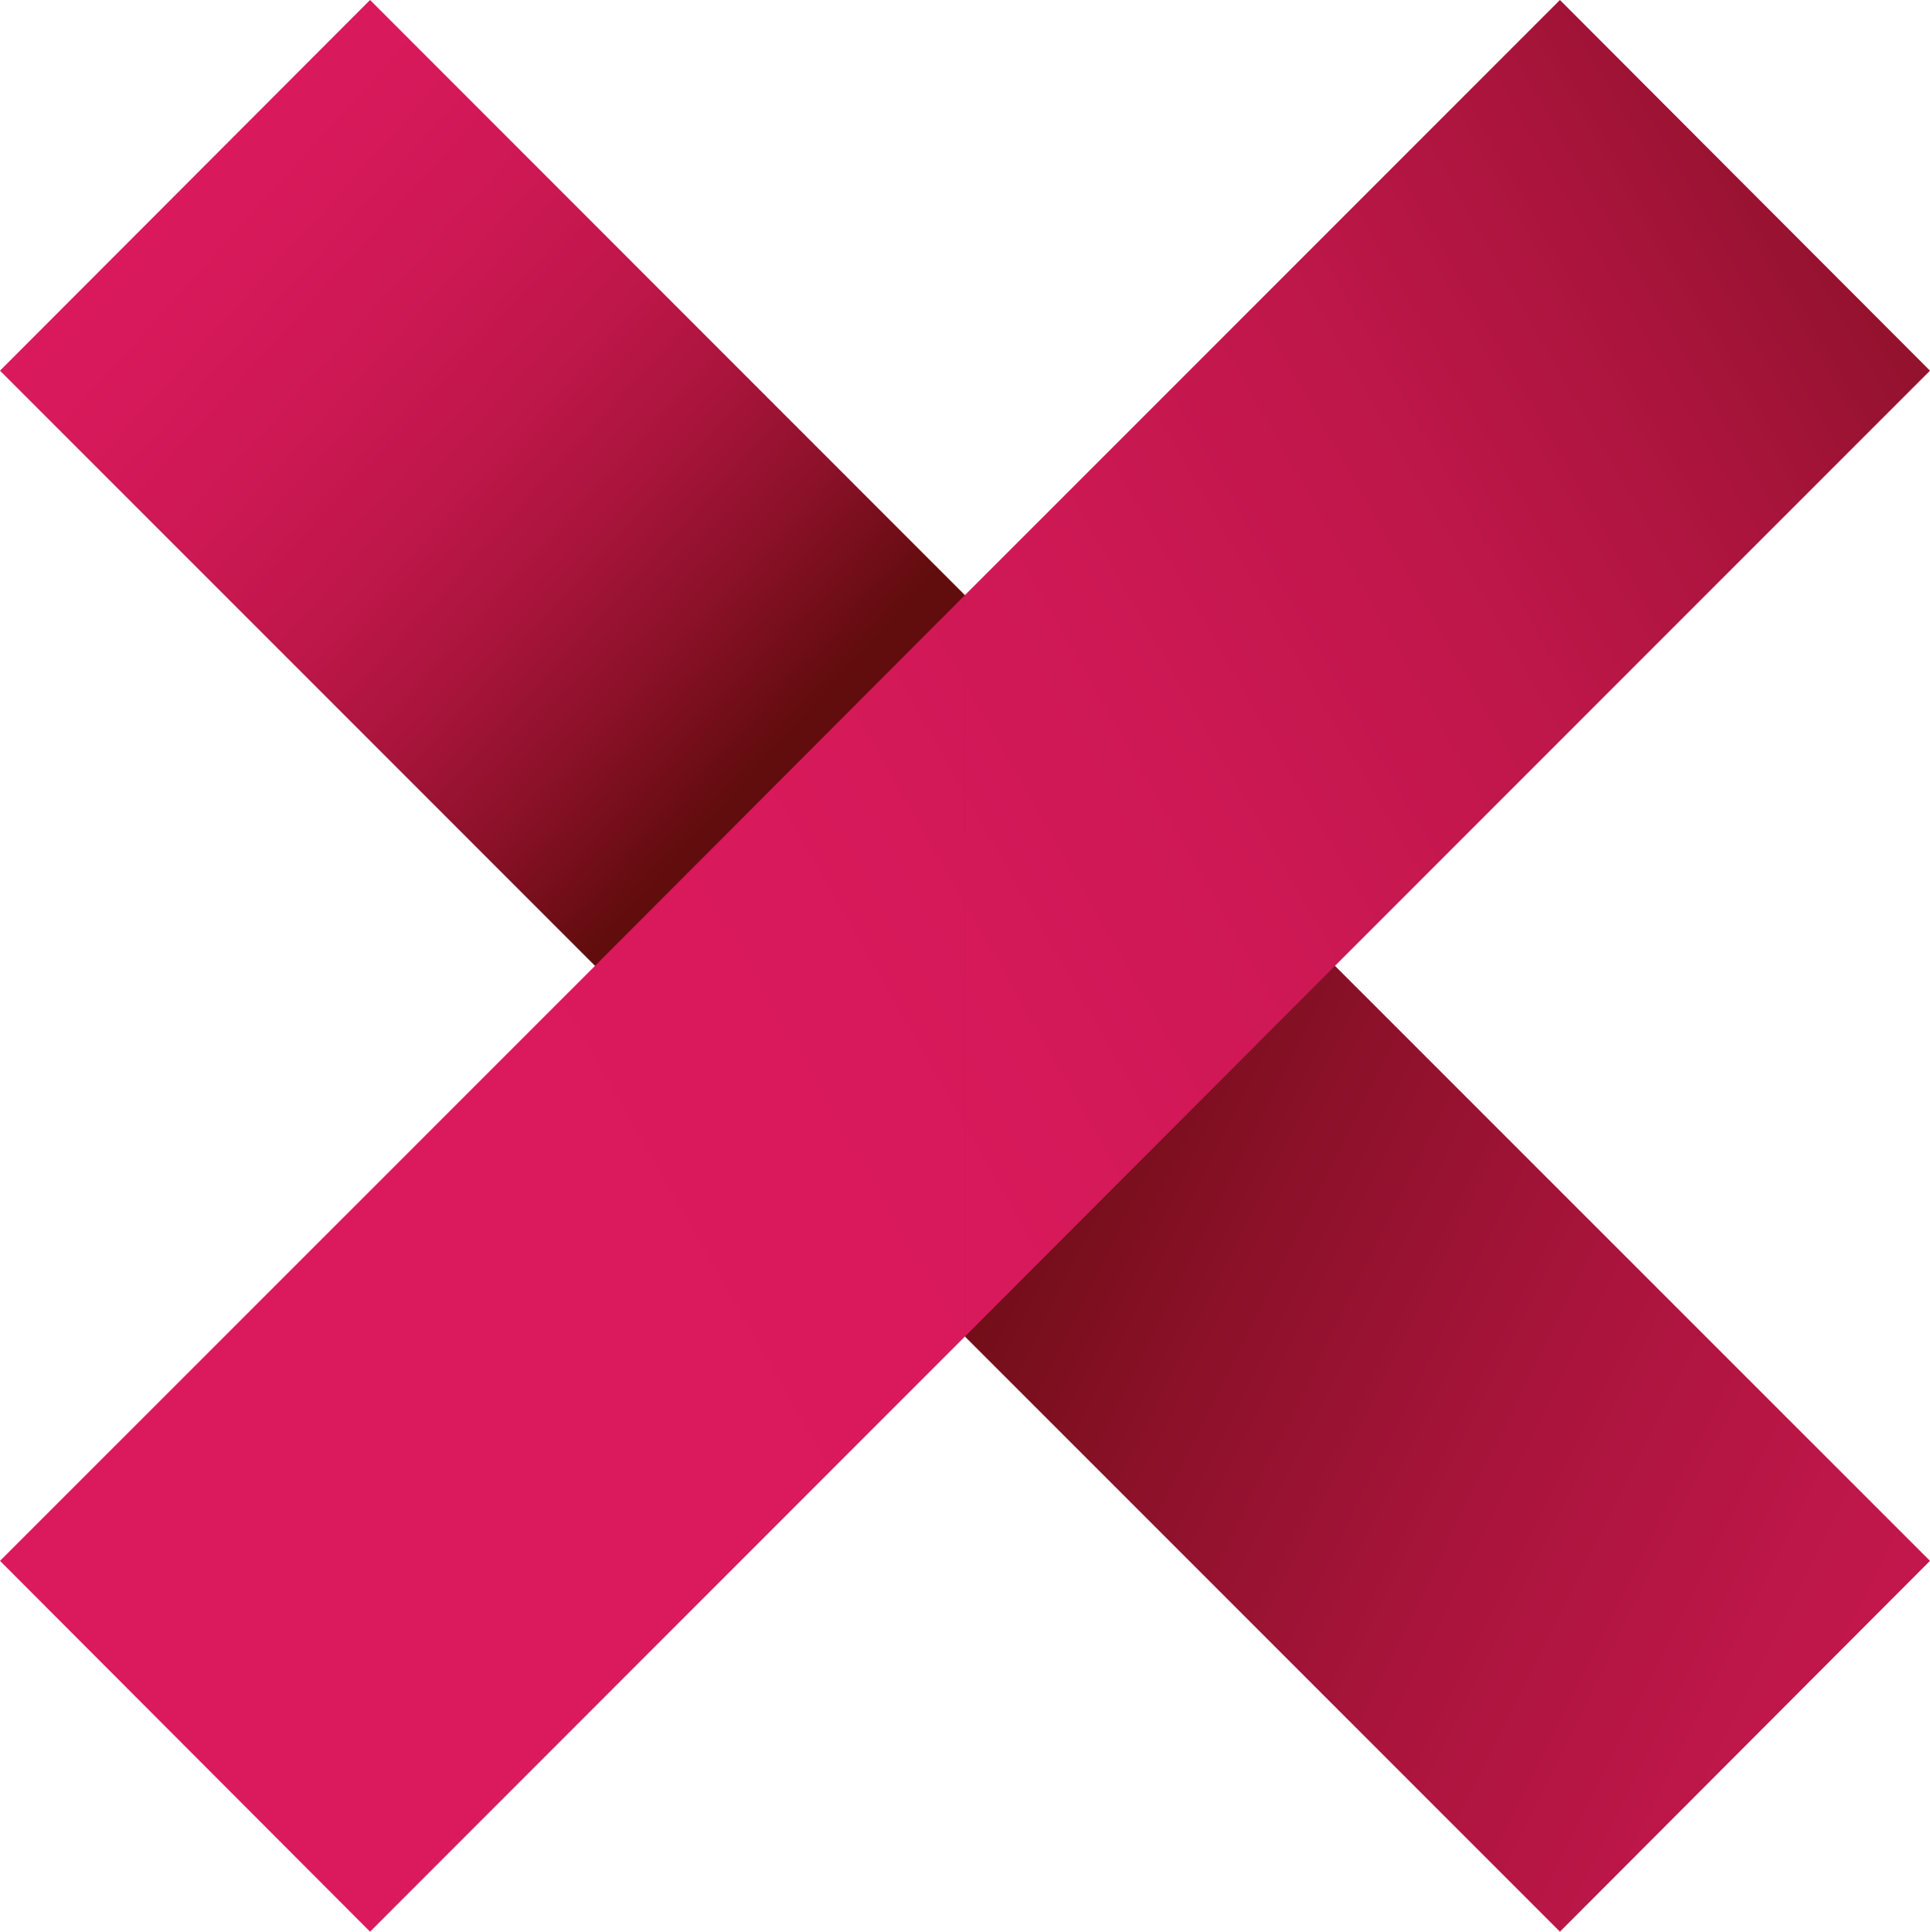
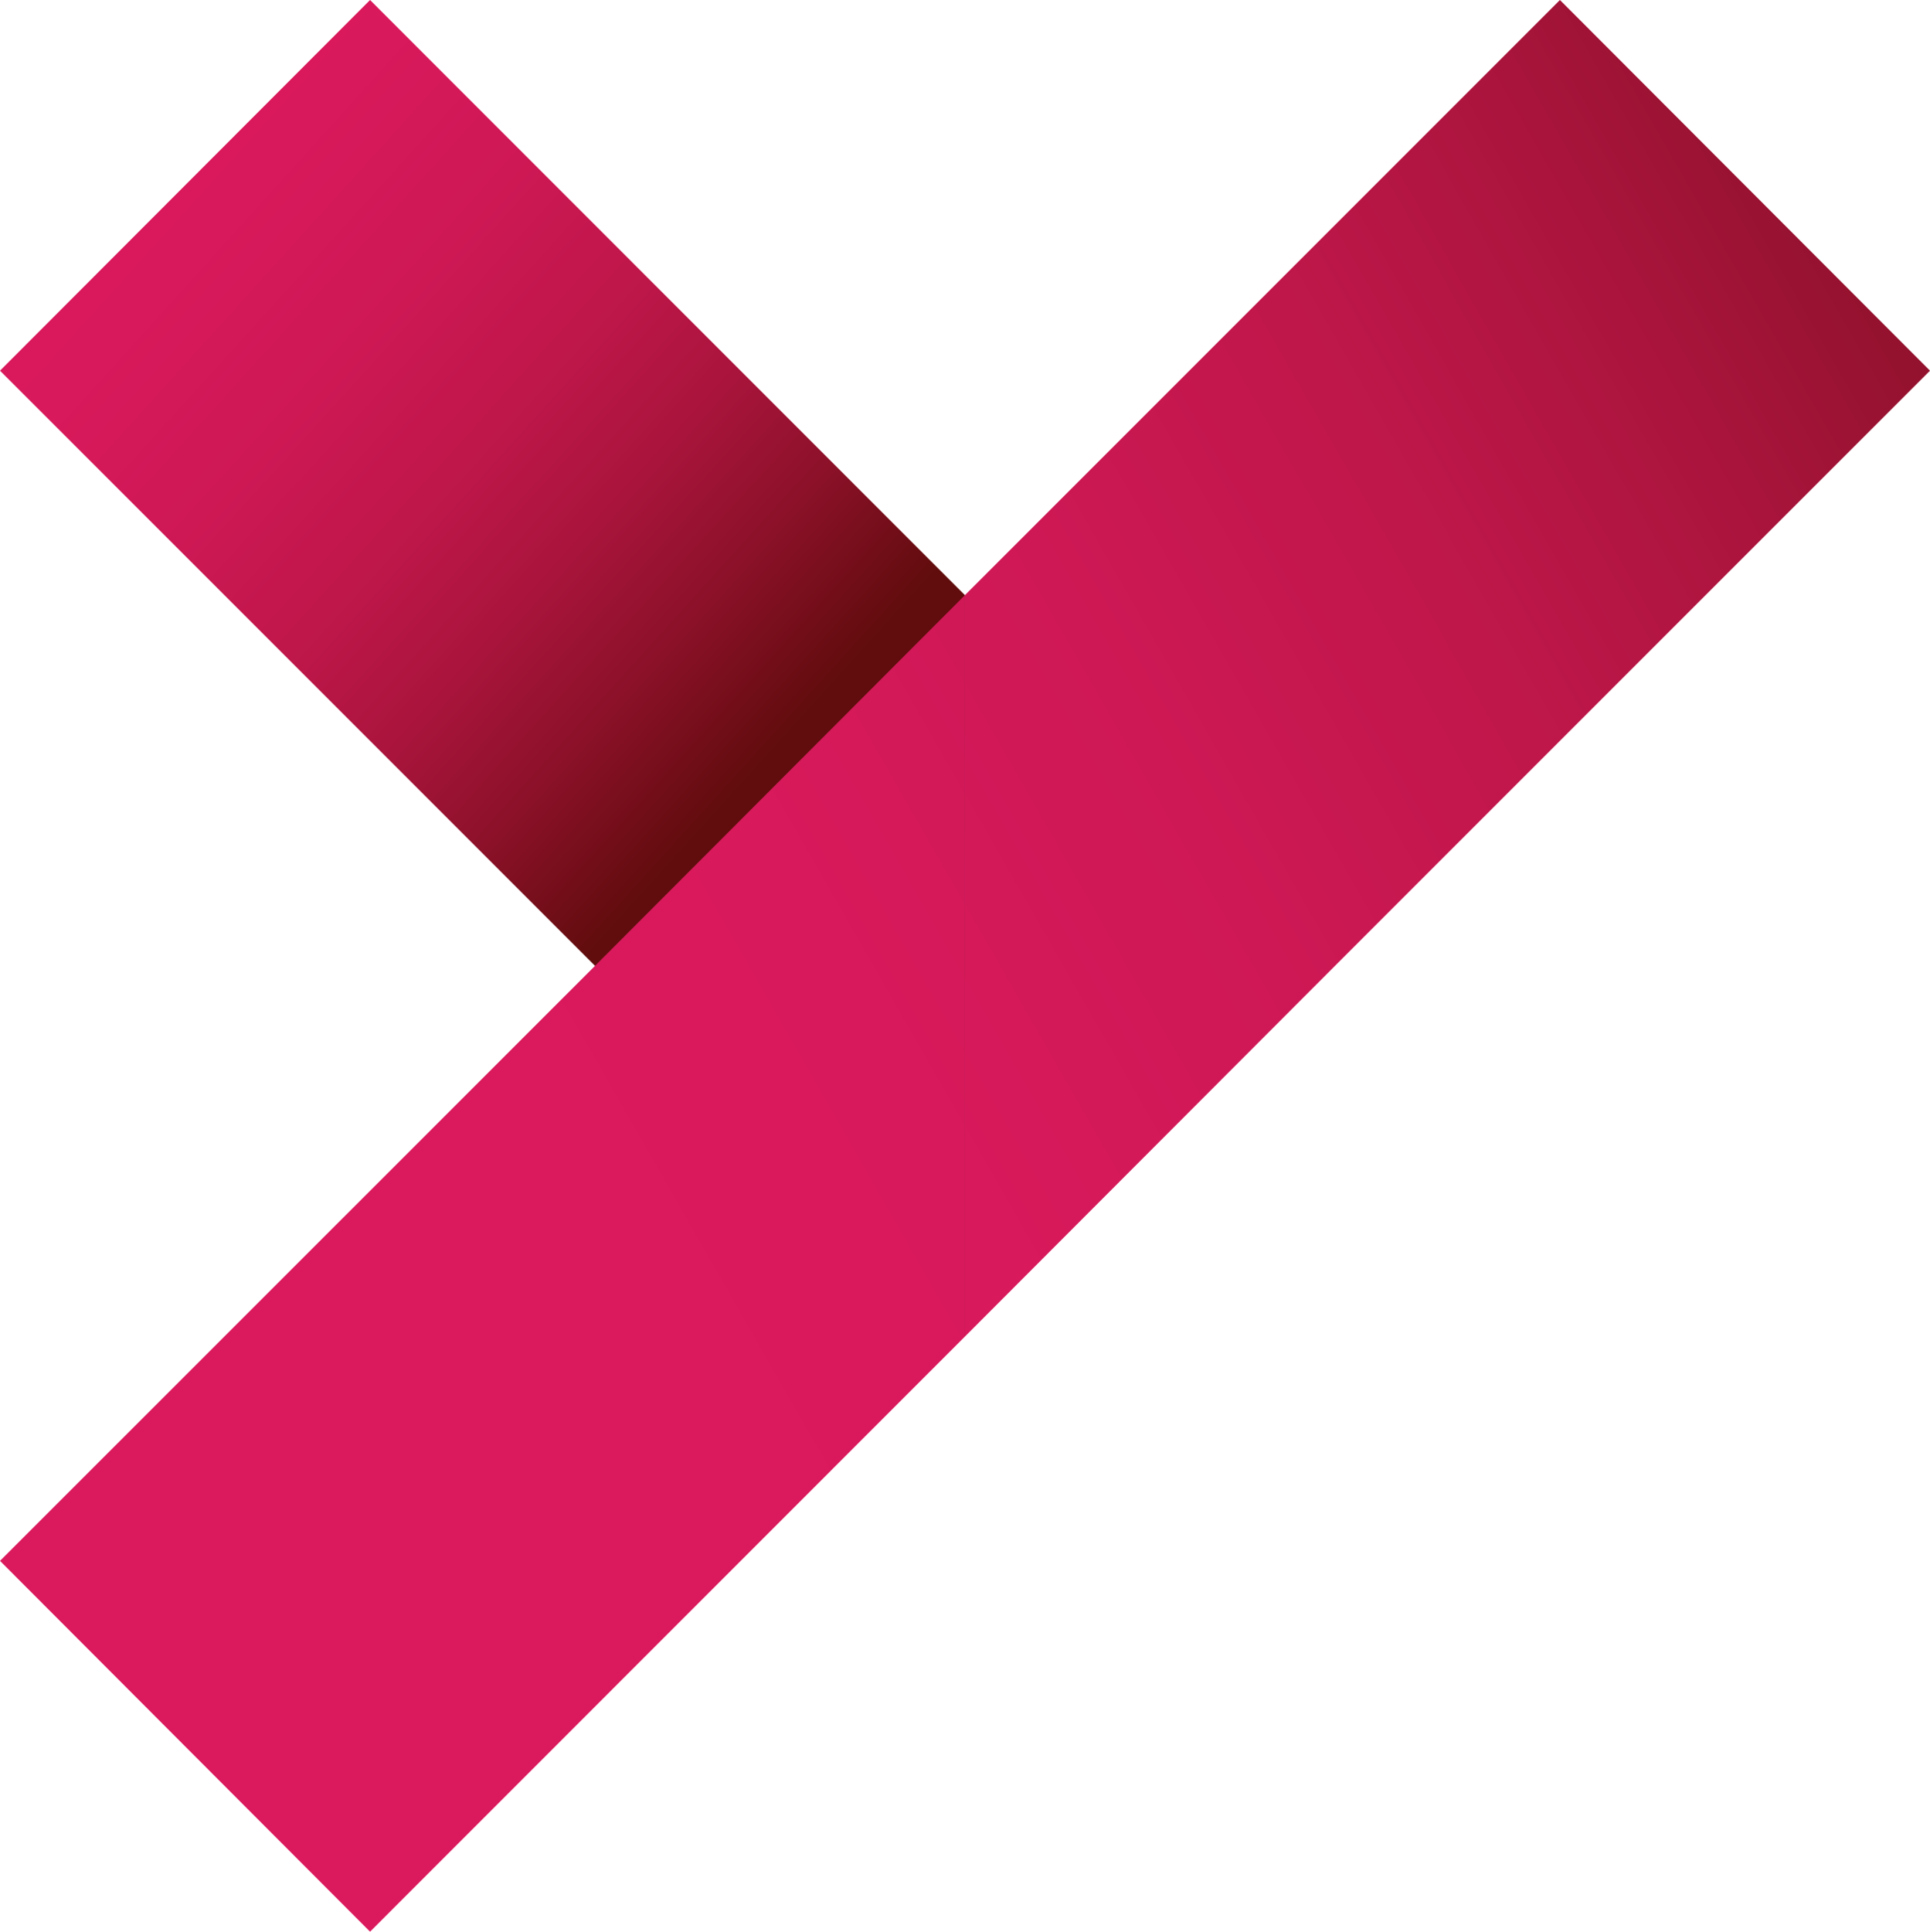
<svg xmlns="http://www.w3.org/2000/svg" xmlns:xlink="http://www.w3.org/1999/xlink" id="Layer_2" data-name="Layer 2" viewBox="0 0 140.87 140.96">
  <defs>
    <style>
      .cls-1 {
        fill: url(#linear-gradient);
      }

      .cls-1, .cls-2, .cls-3, .cls-4 {
        stroke-width: 0px;
      }

      .cls-2 {
        fill: url(#linear-gradient-4);
      }

      .cls-3 {
        fill: url(#linear-gradient-2);
      }

      .cls-4 {
        fill: url(#linear-gradient-3);
      }
    </style>
    <linearGradient id="linear-gradient" x1="227.05" y1="159.28" x2="67.55" y2="79.96" gradientUnits="userSpaceOnUse">
      <stop offset="0" stop-color="#db1a5d" />
      <stop offset=".25" stop-color="#d8195b" />
      <stop offset=".42" stop-color="#ce1855" />
      <stop offset=".58" stop-color="#bf174a" />
      <stop offset=".72" stop-color="#a9143c" />
      <stop offset=".85" stop-color="#8c1129" />
      <stop offset=".97" stop-color="#6a0d13" />
      <stop offset="1" stop-color="#610d0d" />
    </linearGradient>
    <linearGradient id="linear-gradient-2" x1="26.14" y1="86.52" x2="162.53" y2="8.5" xlink:href="#linear-gradient" />
    <linearGradient id="linear-gradient-3" x1="1.39" y1="5.94" x2="56" y2="55.36" xlink:href="#linear-gradient" />
    <linearGradient id="linear-gradient-4" x1="34.15" y1="100.53" x2="170.54" y2="22.51" xlink:href="#linear-gradient" />
  </defs>
  <g id="Layer_1-2" data-name="Layer 1">
    <g>
      <g>
-         <polygon class="cls-1" points="70.43 97.53 70.43 43.43 97.44 70.48 140.87 113.9 113.86 140.96 70.43 97.53" />
        <polygon class="cls-3" points="70.43 97.53 70.43 43.43 113.86 0 140.87 27.05 97.44 70.48 70.43 97.53" />
      </g>
      <g>
        <polygon class="cls-4" points="70.43 43.43 70.43 97.53 43.43 70.48 0 27.05 27.01 0 70.43 43.43" />
        <polygon class="cls-2" points="70.43 43.43 70.43 97.53 27.01 140.96 0 113.9 43.43 70.48 70.43 43.43" />
      </g>
    </g>
  </g>
</svg>